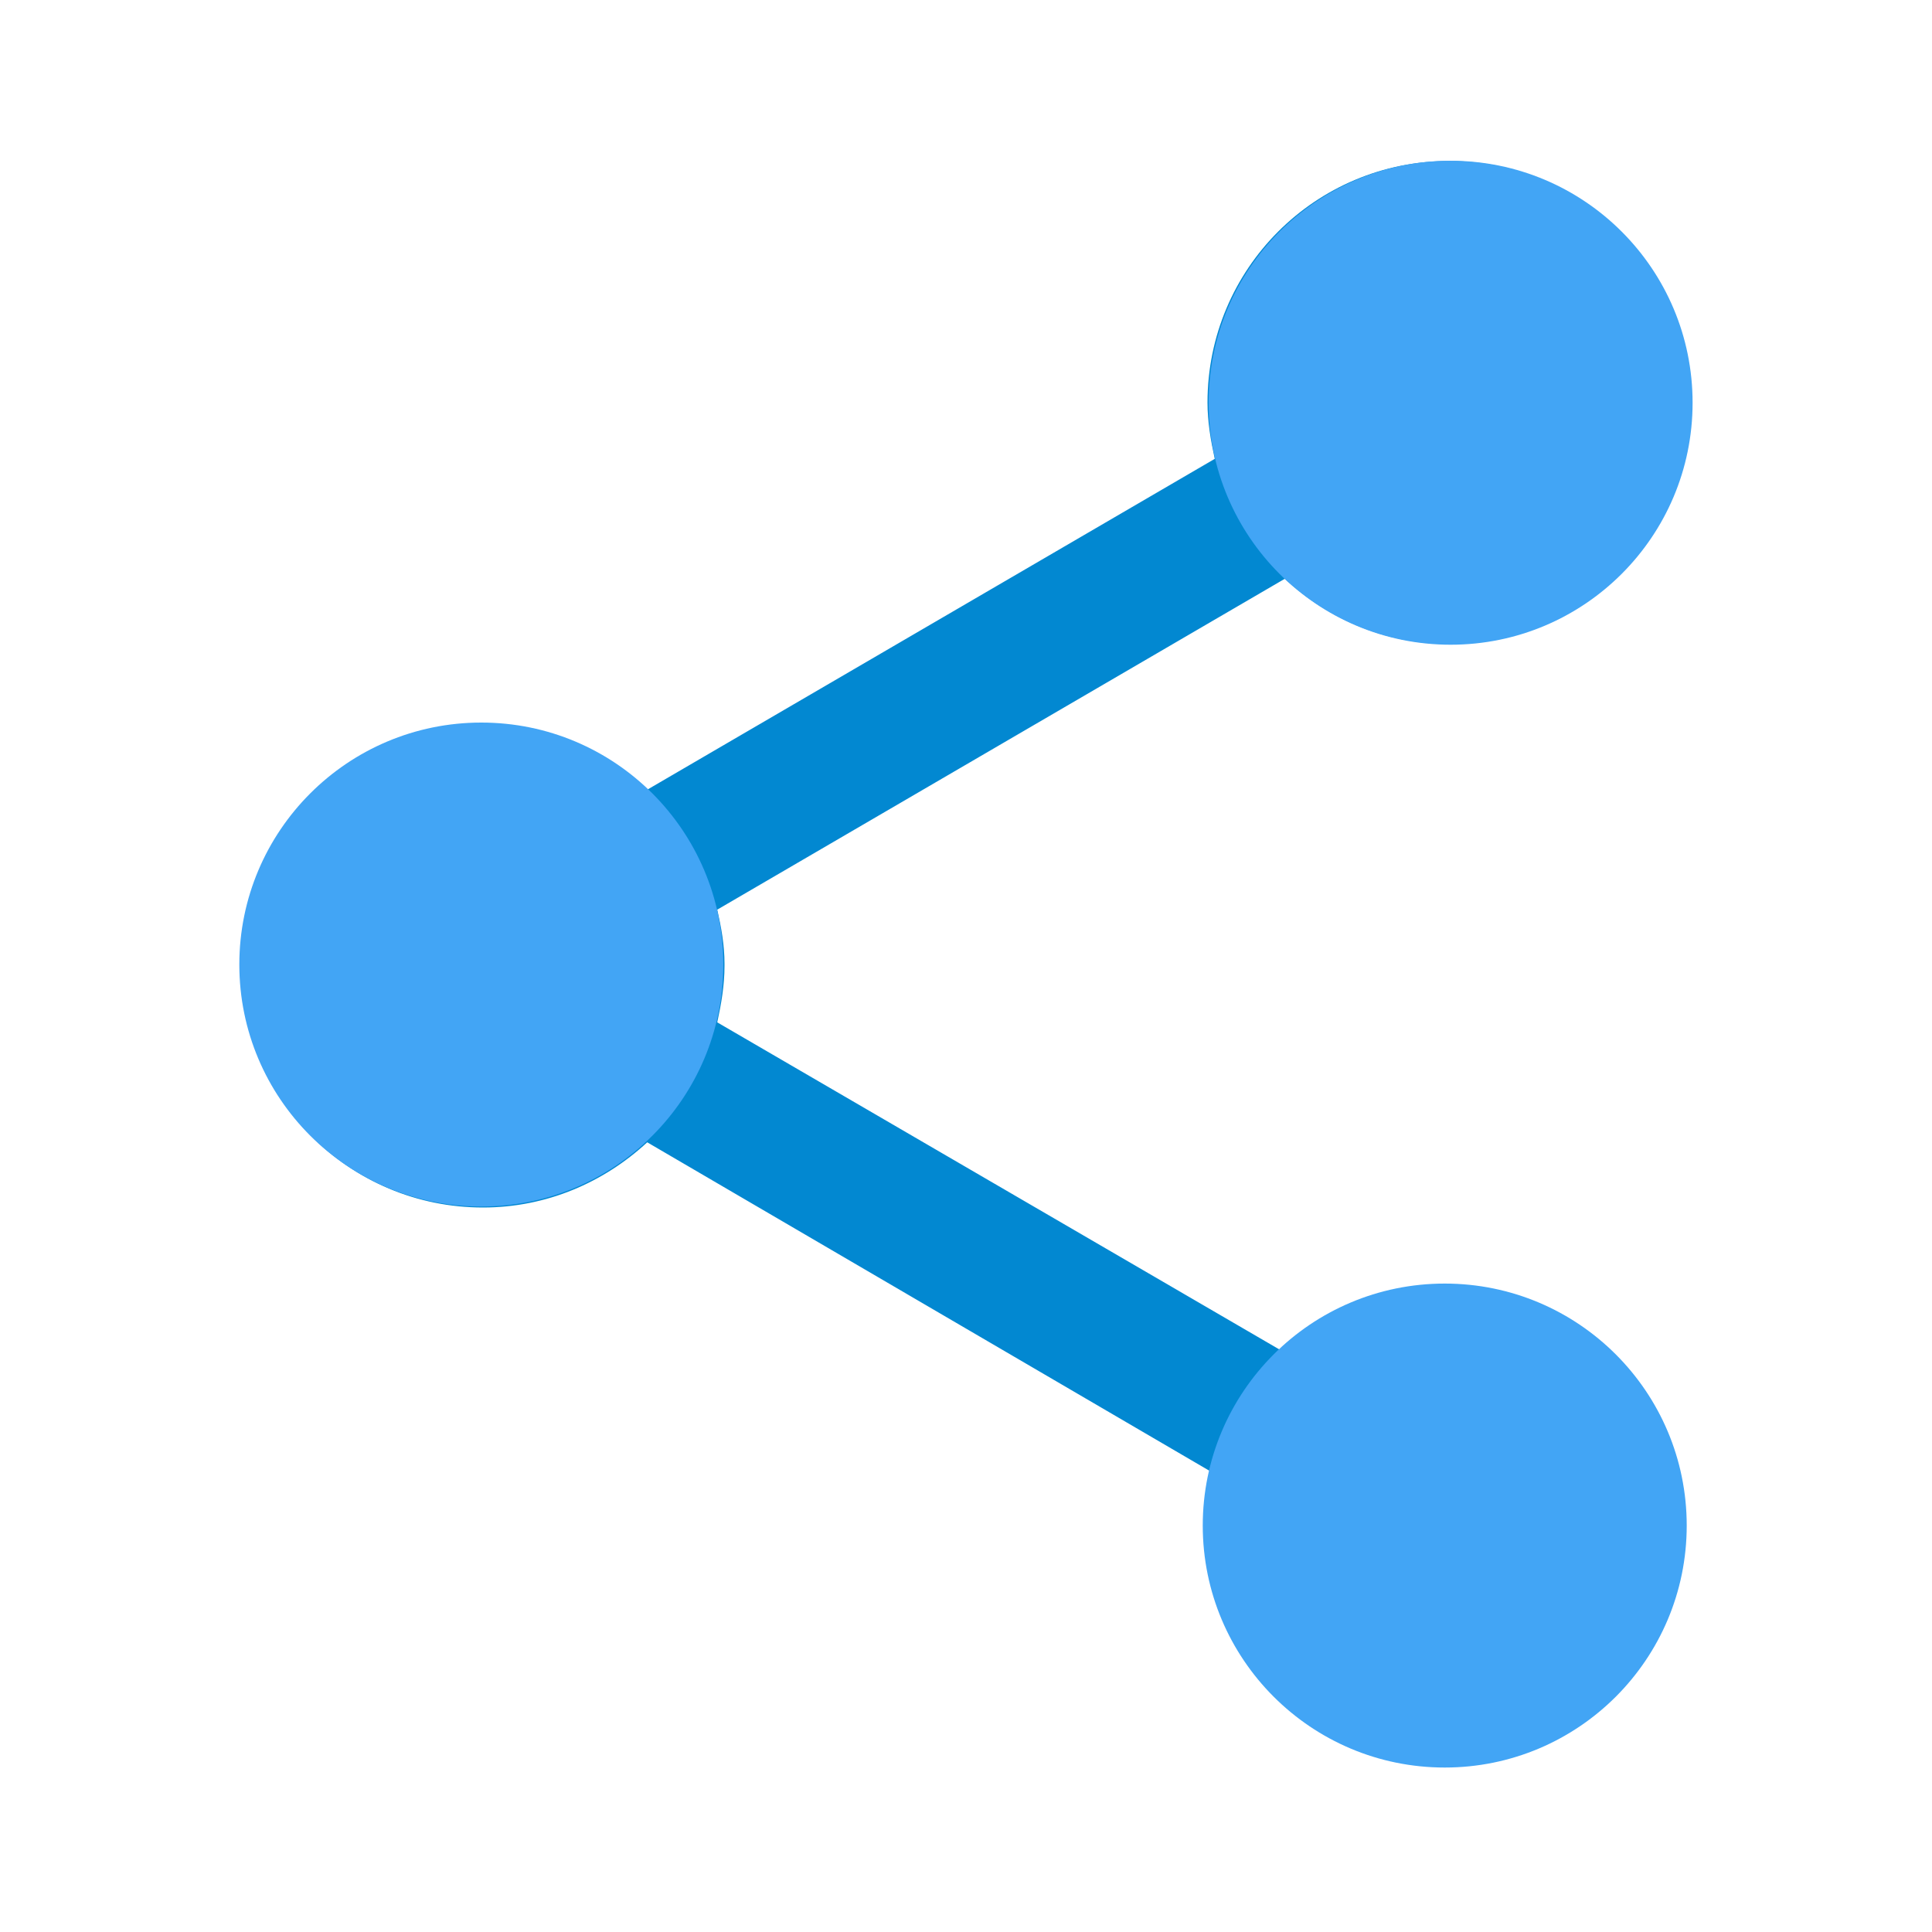
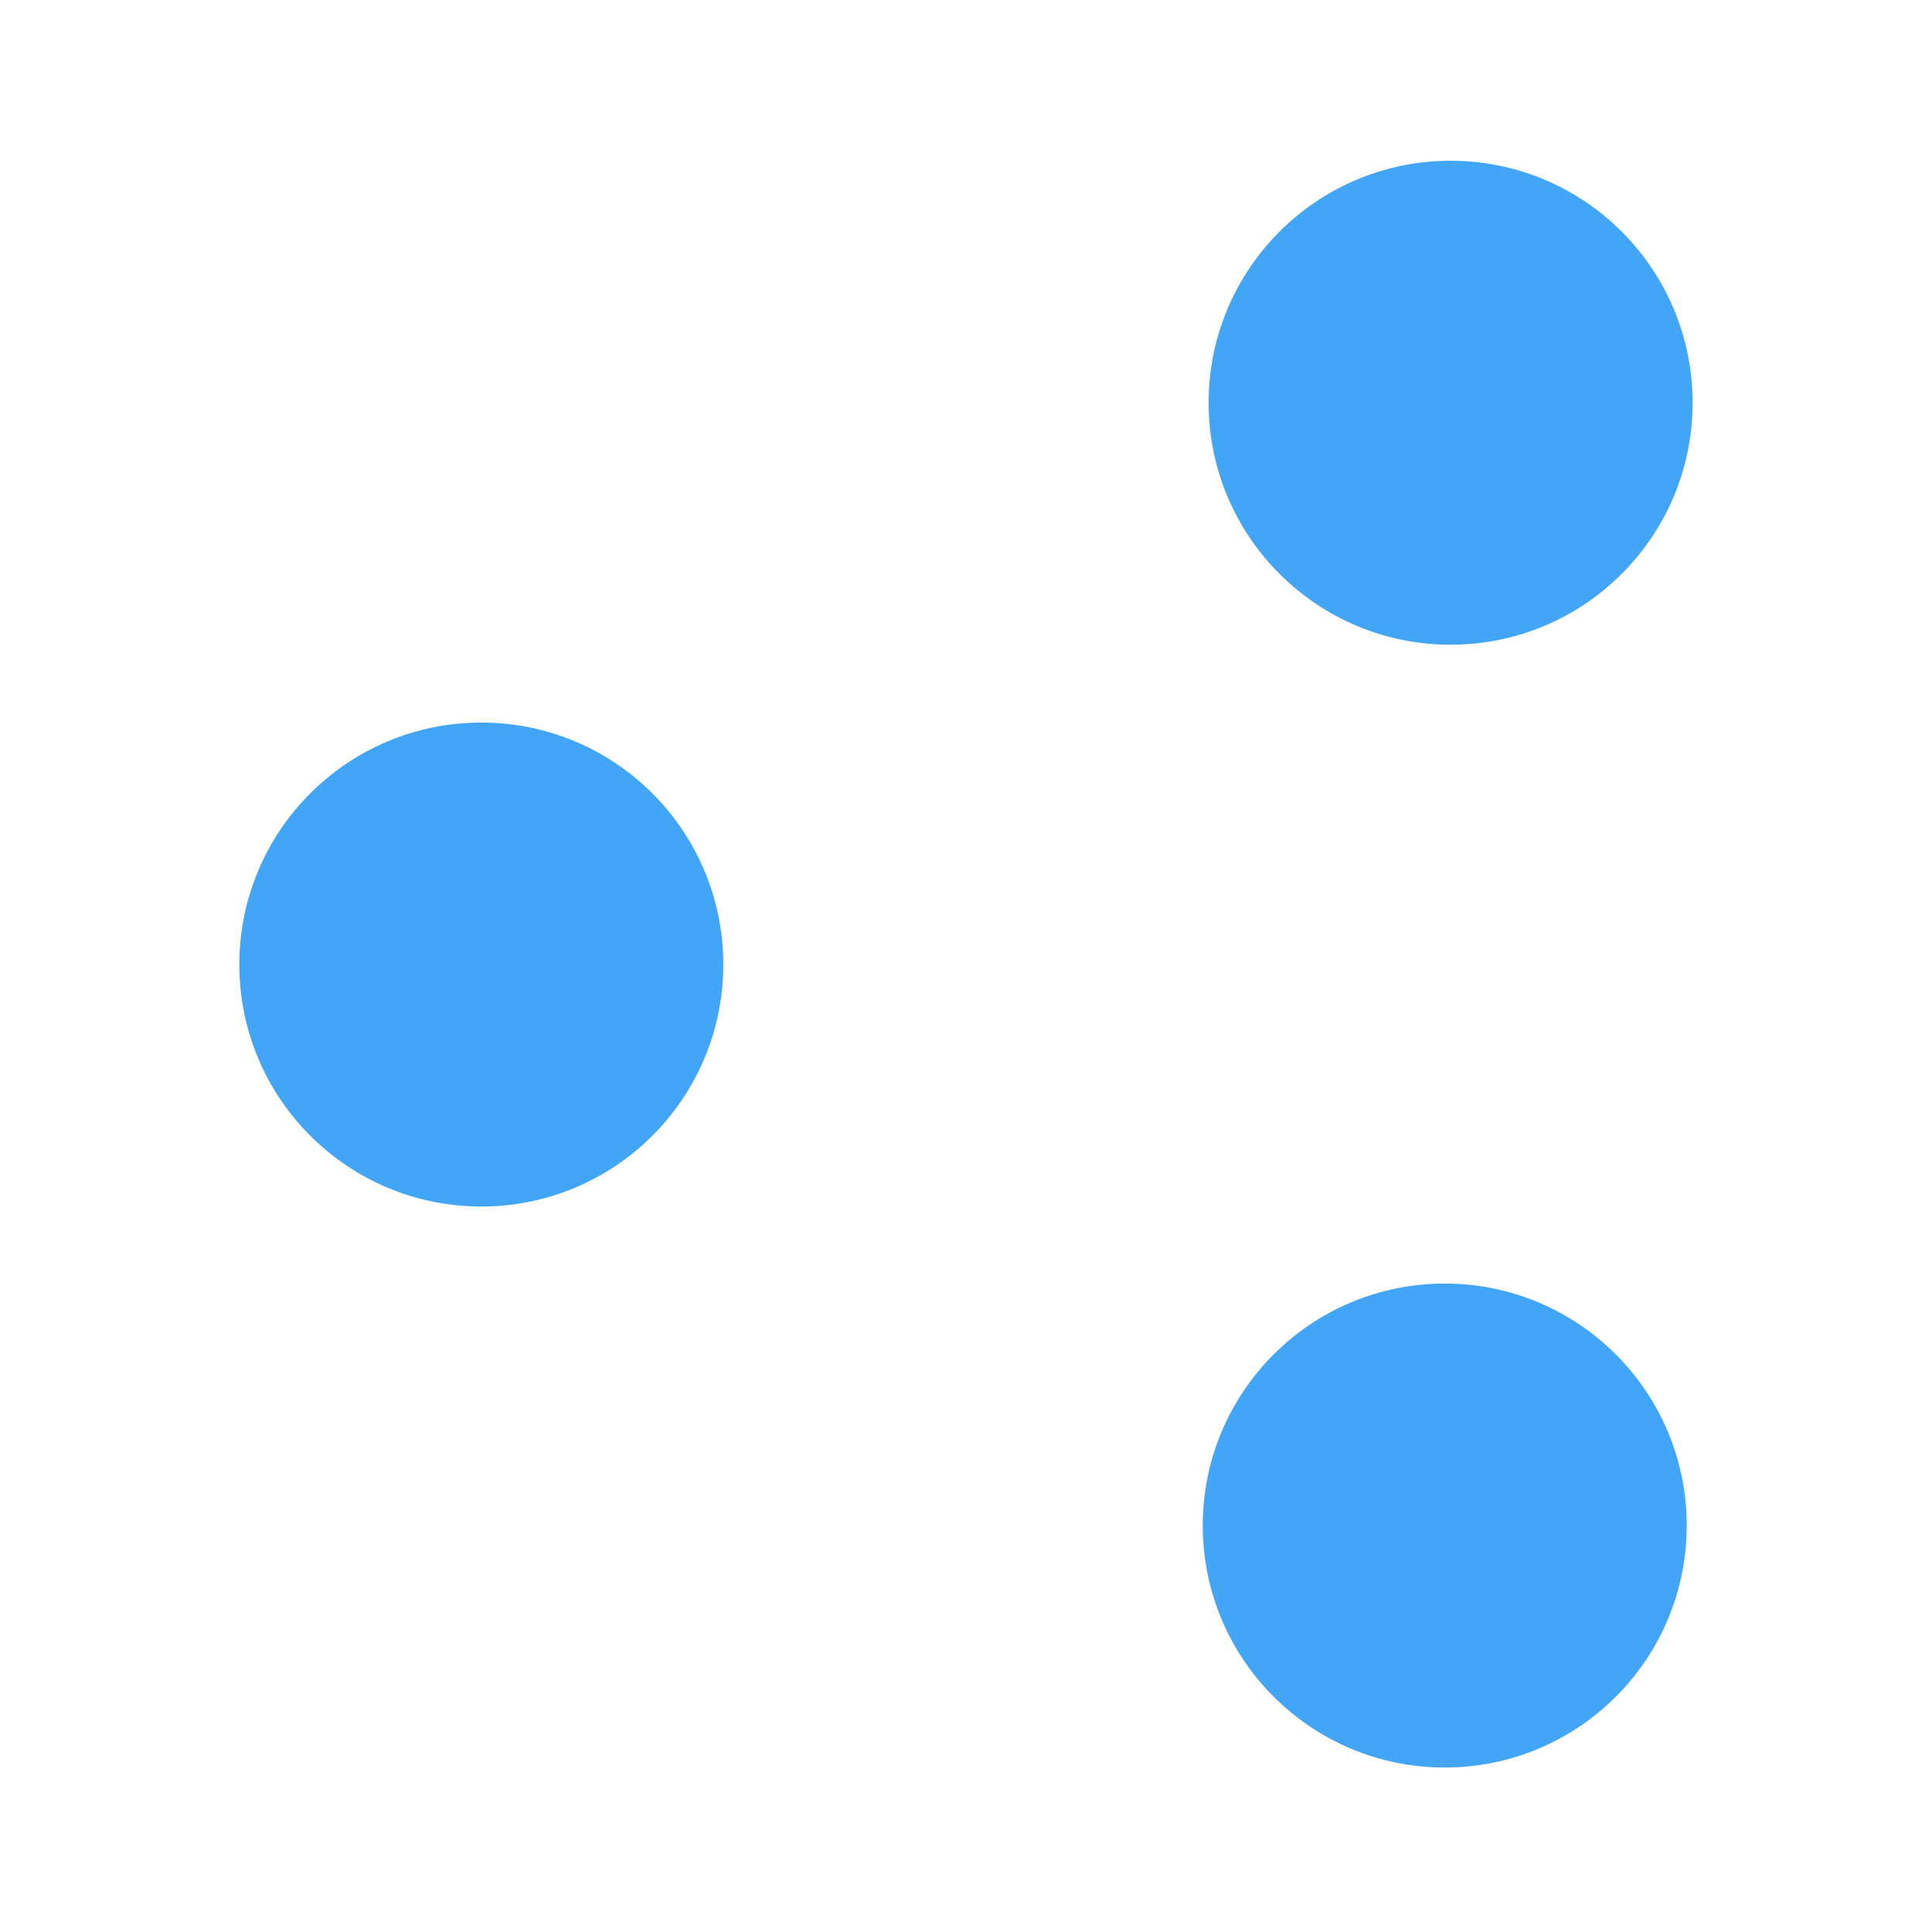
<svg xmlns="http://www.w3.org/2000/svg" version="1.1" id="Capa_1" x="0px" y="0px" width="24px" height="24px" viewBox="0 0 24 24" enable-background="new 0 0 24 24" xml:space="preserve">
  <path fill="none" d="M0,0h24v24H0V0z" />
-   <path fill="#0288D1" d="M20.92,19c0,1.609-1.311,2.92-2.92,2.92s-2.92-1.311-2.92-2.92c0-0.22,0.029-0.439,0.08-0.65l-7.12-4.16  C7.5,14.689,6.79,15,6,15c-1.66,0-3-1.34-3-3v-0.03C3.02,10.32,4.35,9,6,9c0.79,0,1.5,0.31,2.04,0.81l7.05-4.11  C15.04,5.47,15,5.24,15,5c0-1.66,1.34-3,3-3s3,1.34,3,3s-1.34,3-3,3c-0.79,0-1.5-0.31-2.04-0.81L8.91,11.3  C8.96,11.52,9,11.74,9,11.97V12c0,0.24-0.04,0.47-0.09,0.7l7.13,4.149c0.521-0.471,1.2-0.771,1.96-0.771  C19.609,16.08,20.92,17.391,20.92,19z" />
  <circle fill="#42A5F5" cx="18.02" cy="5.003" r="3.006" />
  <circle fill="#42A5F5" cx="5.979" cy="11.982" r="3.006" />
  <circle fill="#42A5F5" cx="17.947" cy="18.951" r="3.006" />
</svg>